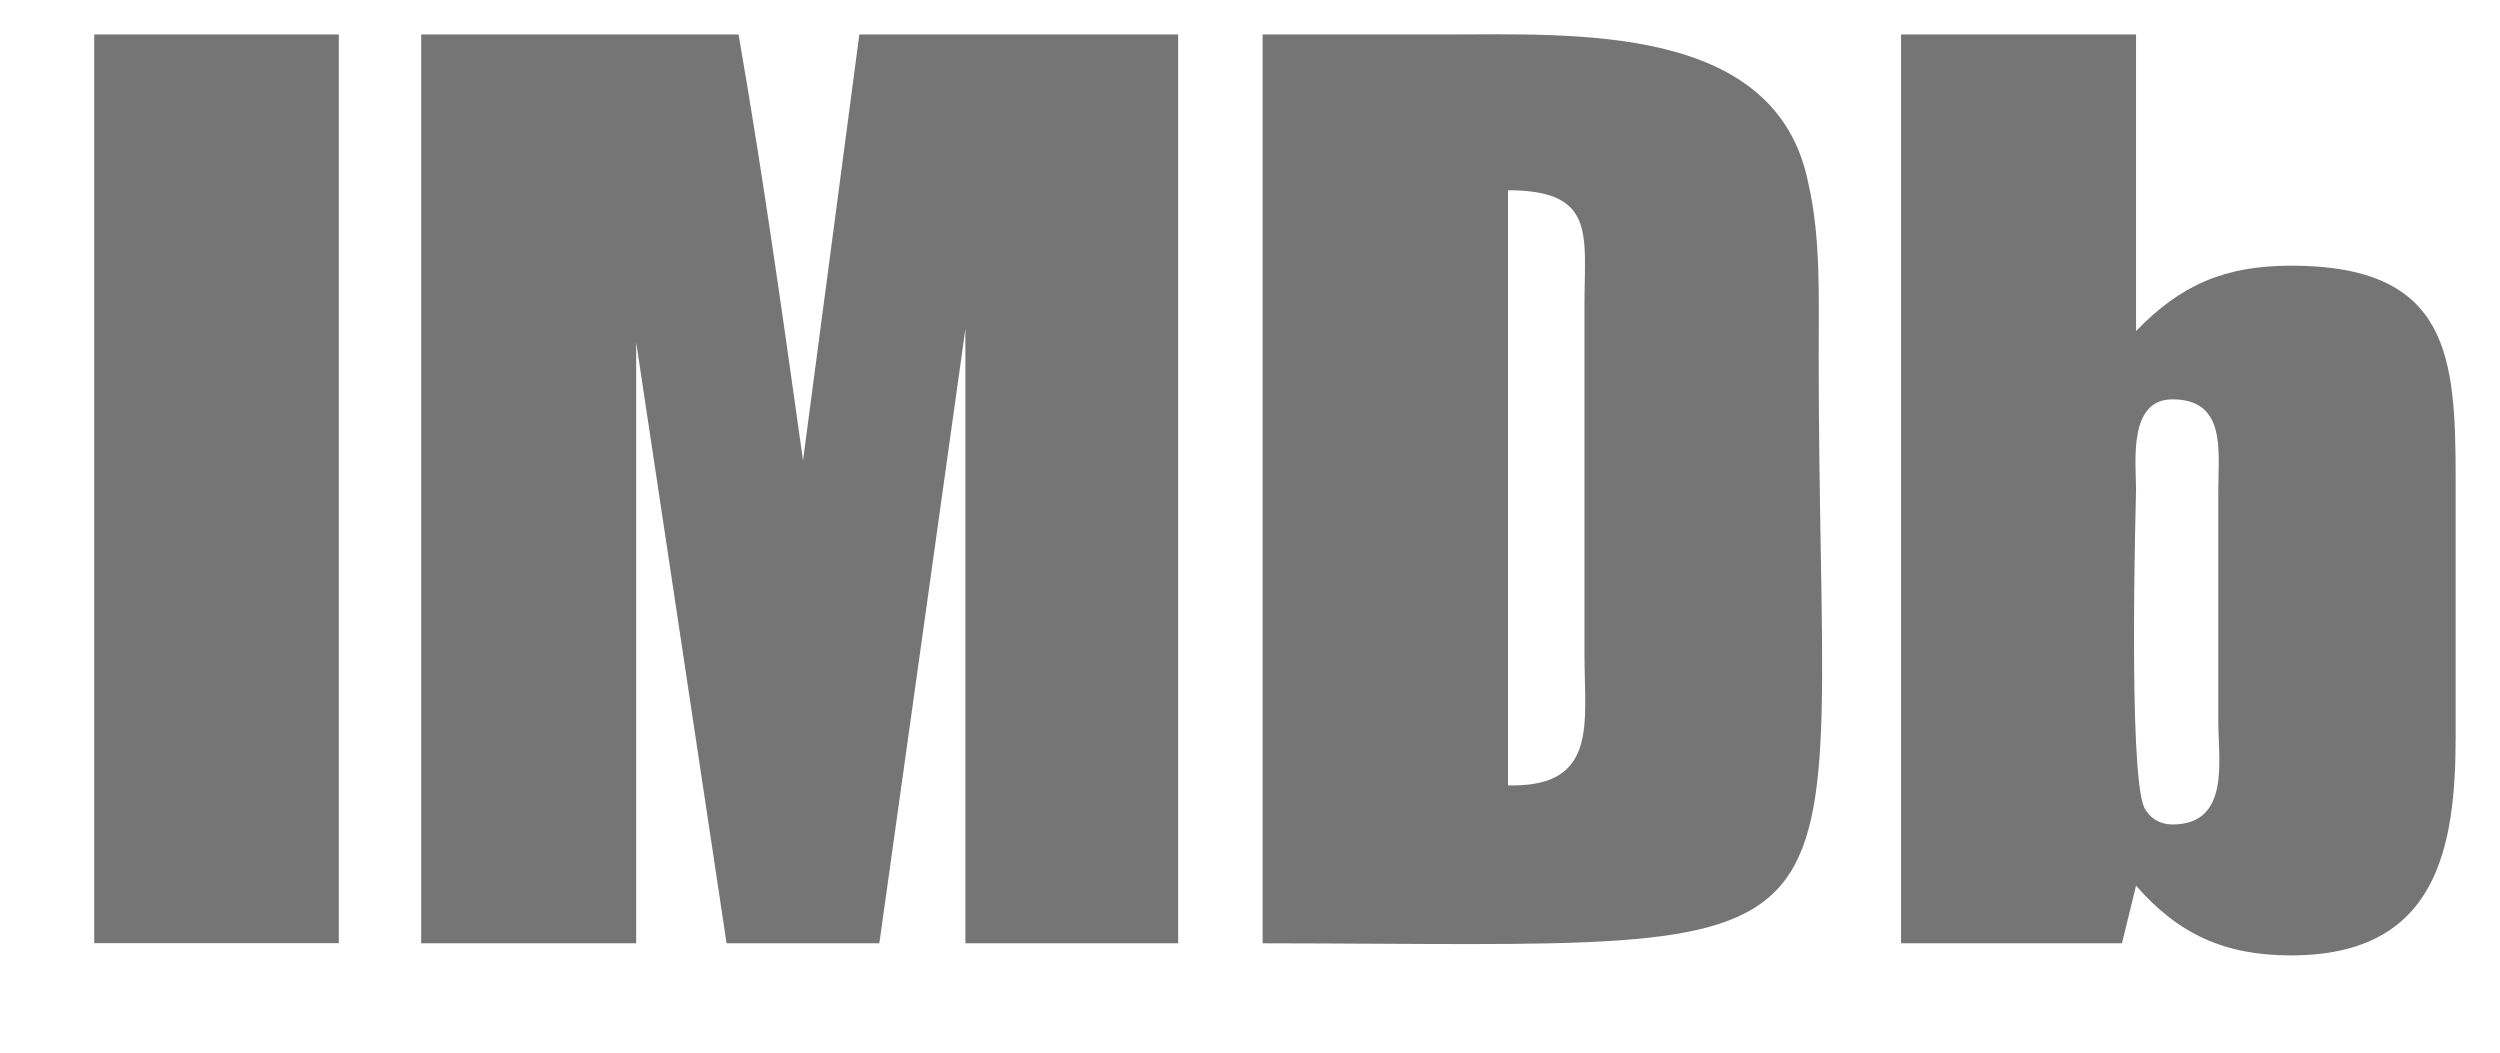
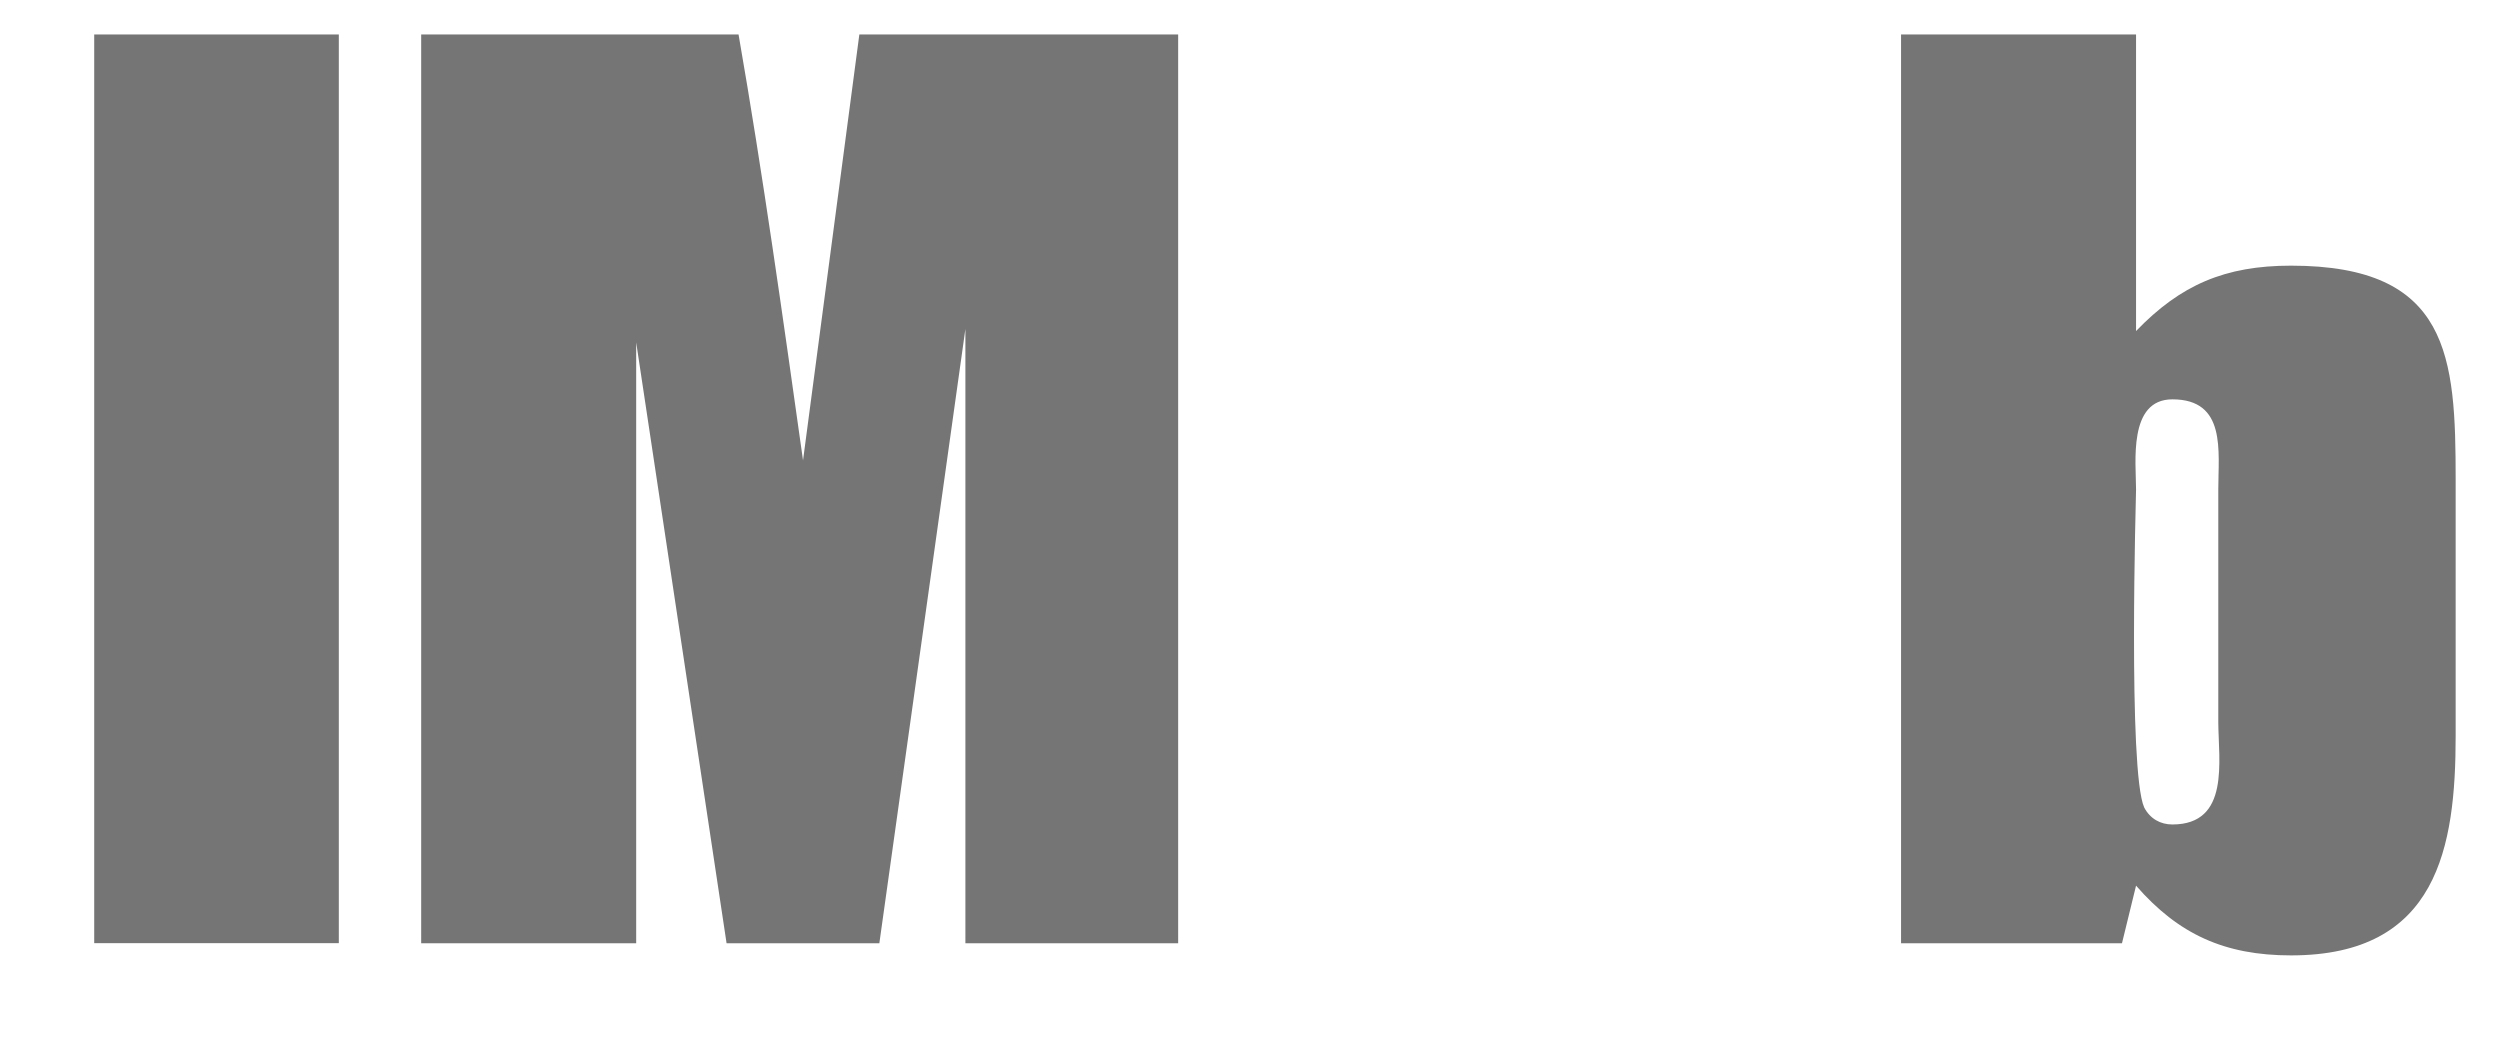
<svg xmlns="http://www.w3.org/2000/svg" width="19px" height="8px" viewBox="0 0 19 8" version="1.1">
  <g id="Page-1" stroke="none" stroke-width="1" fill="none" fill-rule="evenodd">
    <g id="iconfinder_171_Imdb_logo_logos_4373222" transform="translate(-65, -164)" fill="#757575" fill-rule="nonzero">
      <g id="imdb" transform="translate(65.716, 164.261)">
        <rect id="Rectangle" x="3.55271368e-15" y="0.001" width="1.859" height="6.906" />
        <path d="M8.238,6.908 L6.621,6.908 L6.621,2.239 L5.967,6.908 L4.806,6.908 L4.119,2.341 L4.119,6.908 L2.485,6.908 L2.485,0.001 L4.897,0.001 C5.083,1.071 5.235,2.158 5.387,3.238 L5.815,0.001 L8.238,0.001 L8.238,6.908 L8.238,6.908 Z" id="Path" />
-         <path d="M13.106,2.449 C13.106,2.012 13.123,1.542 13.027,1.131 C12.785,-0.085 11.258,0.001 10.267,0.001 L8.88,0.001 L8.88,6.908 C13.732,6.913 13.106,7.232 13.106,2.449 Z M10.745,5.708 L10.745,1.185 C11.416,1.185 11.326,1.525 11.326,2.049 L11.326,4.714 C11.326,5.238 11.433,5.724 10.745,5.708 Z" id="Shape" />
        <path d="M16.696,1.758 C16.194,1.758 15.856,1.904 15.518,2.255 L15.518,0.001 L13.732,0.001 L13.732,6.908 L15.411,6.908 L15.518,6.47 C15.839,6.838 16.189,7 16.696,7 C17.811,7 17.947,6.178 17.947,5.33 L17.947,3.384 C17.947,2.449 17.902,1.758 16.696,1.758 Z M15.794,6.005 C15.704,6.005 15.625,5.962 15.58,5.876 C15.456,5.6 15.518,3.492 15.518,3.46 C15.518,3.255 15.456,2.774 15.794,2.774 C16.206,2.774 16.143,3.168 16.143,3.46 L16.143,5.227 C16.144,5.519 16.234,6.005 15.794,6.005 Z" id="Shape" />
      </g>
    </g>
  </g>
</svg>